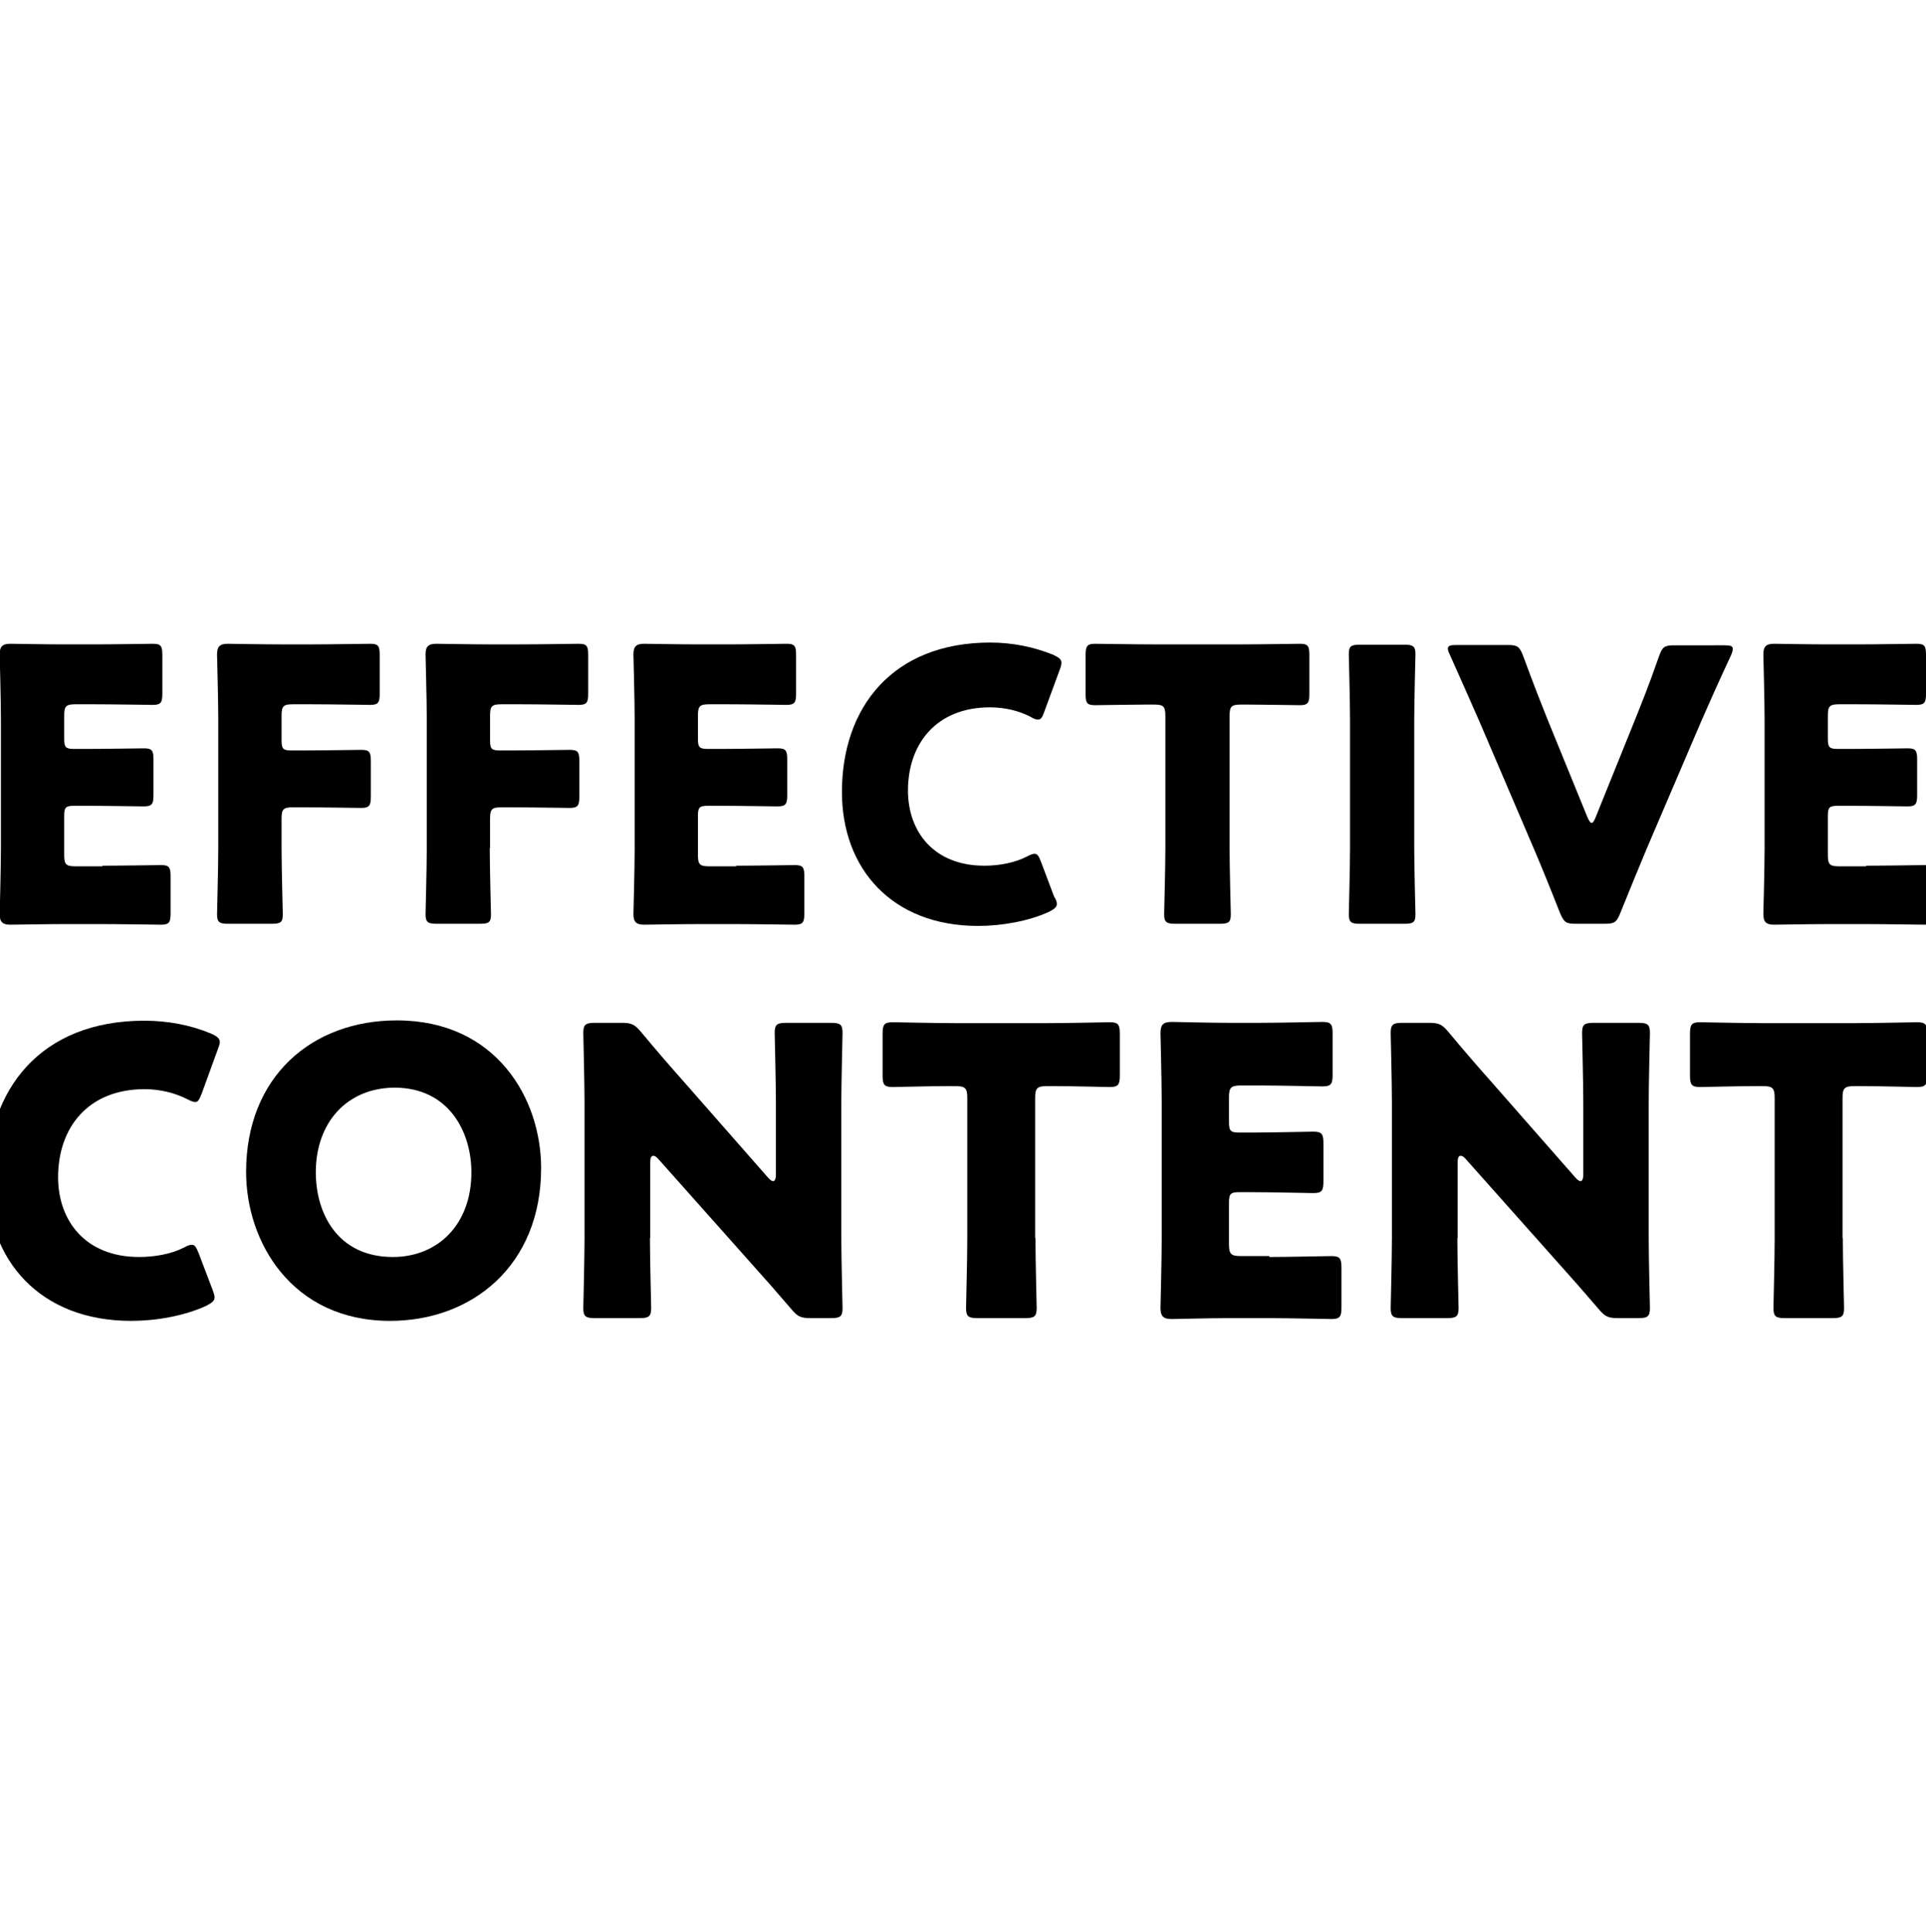
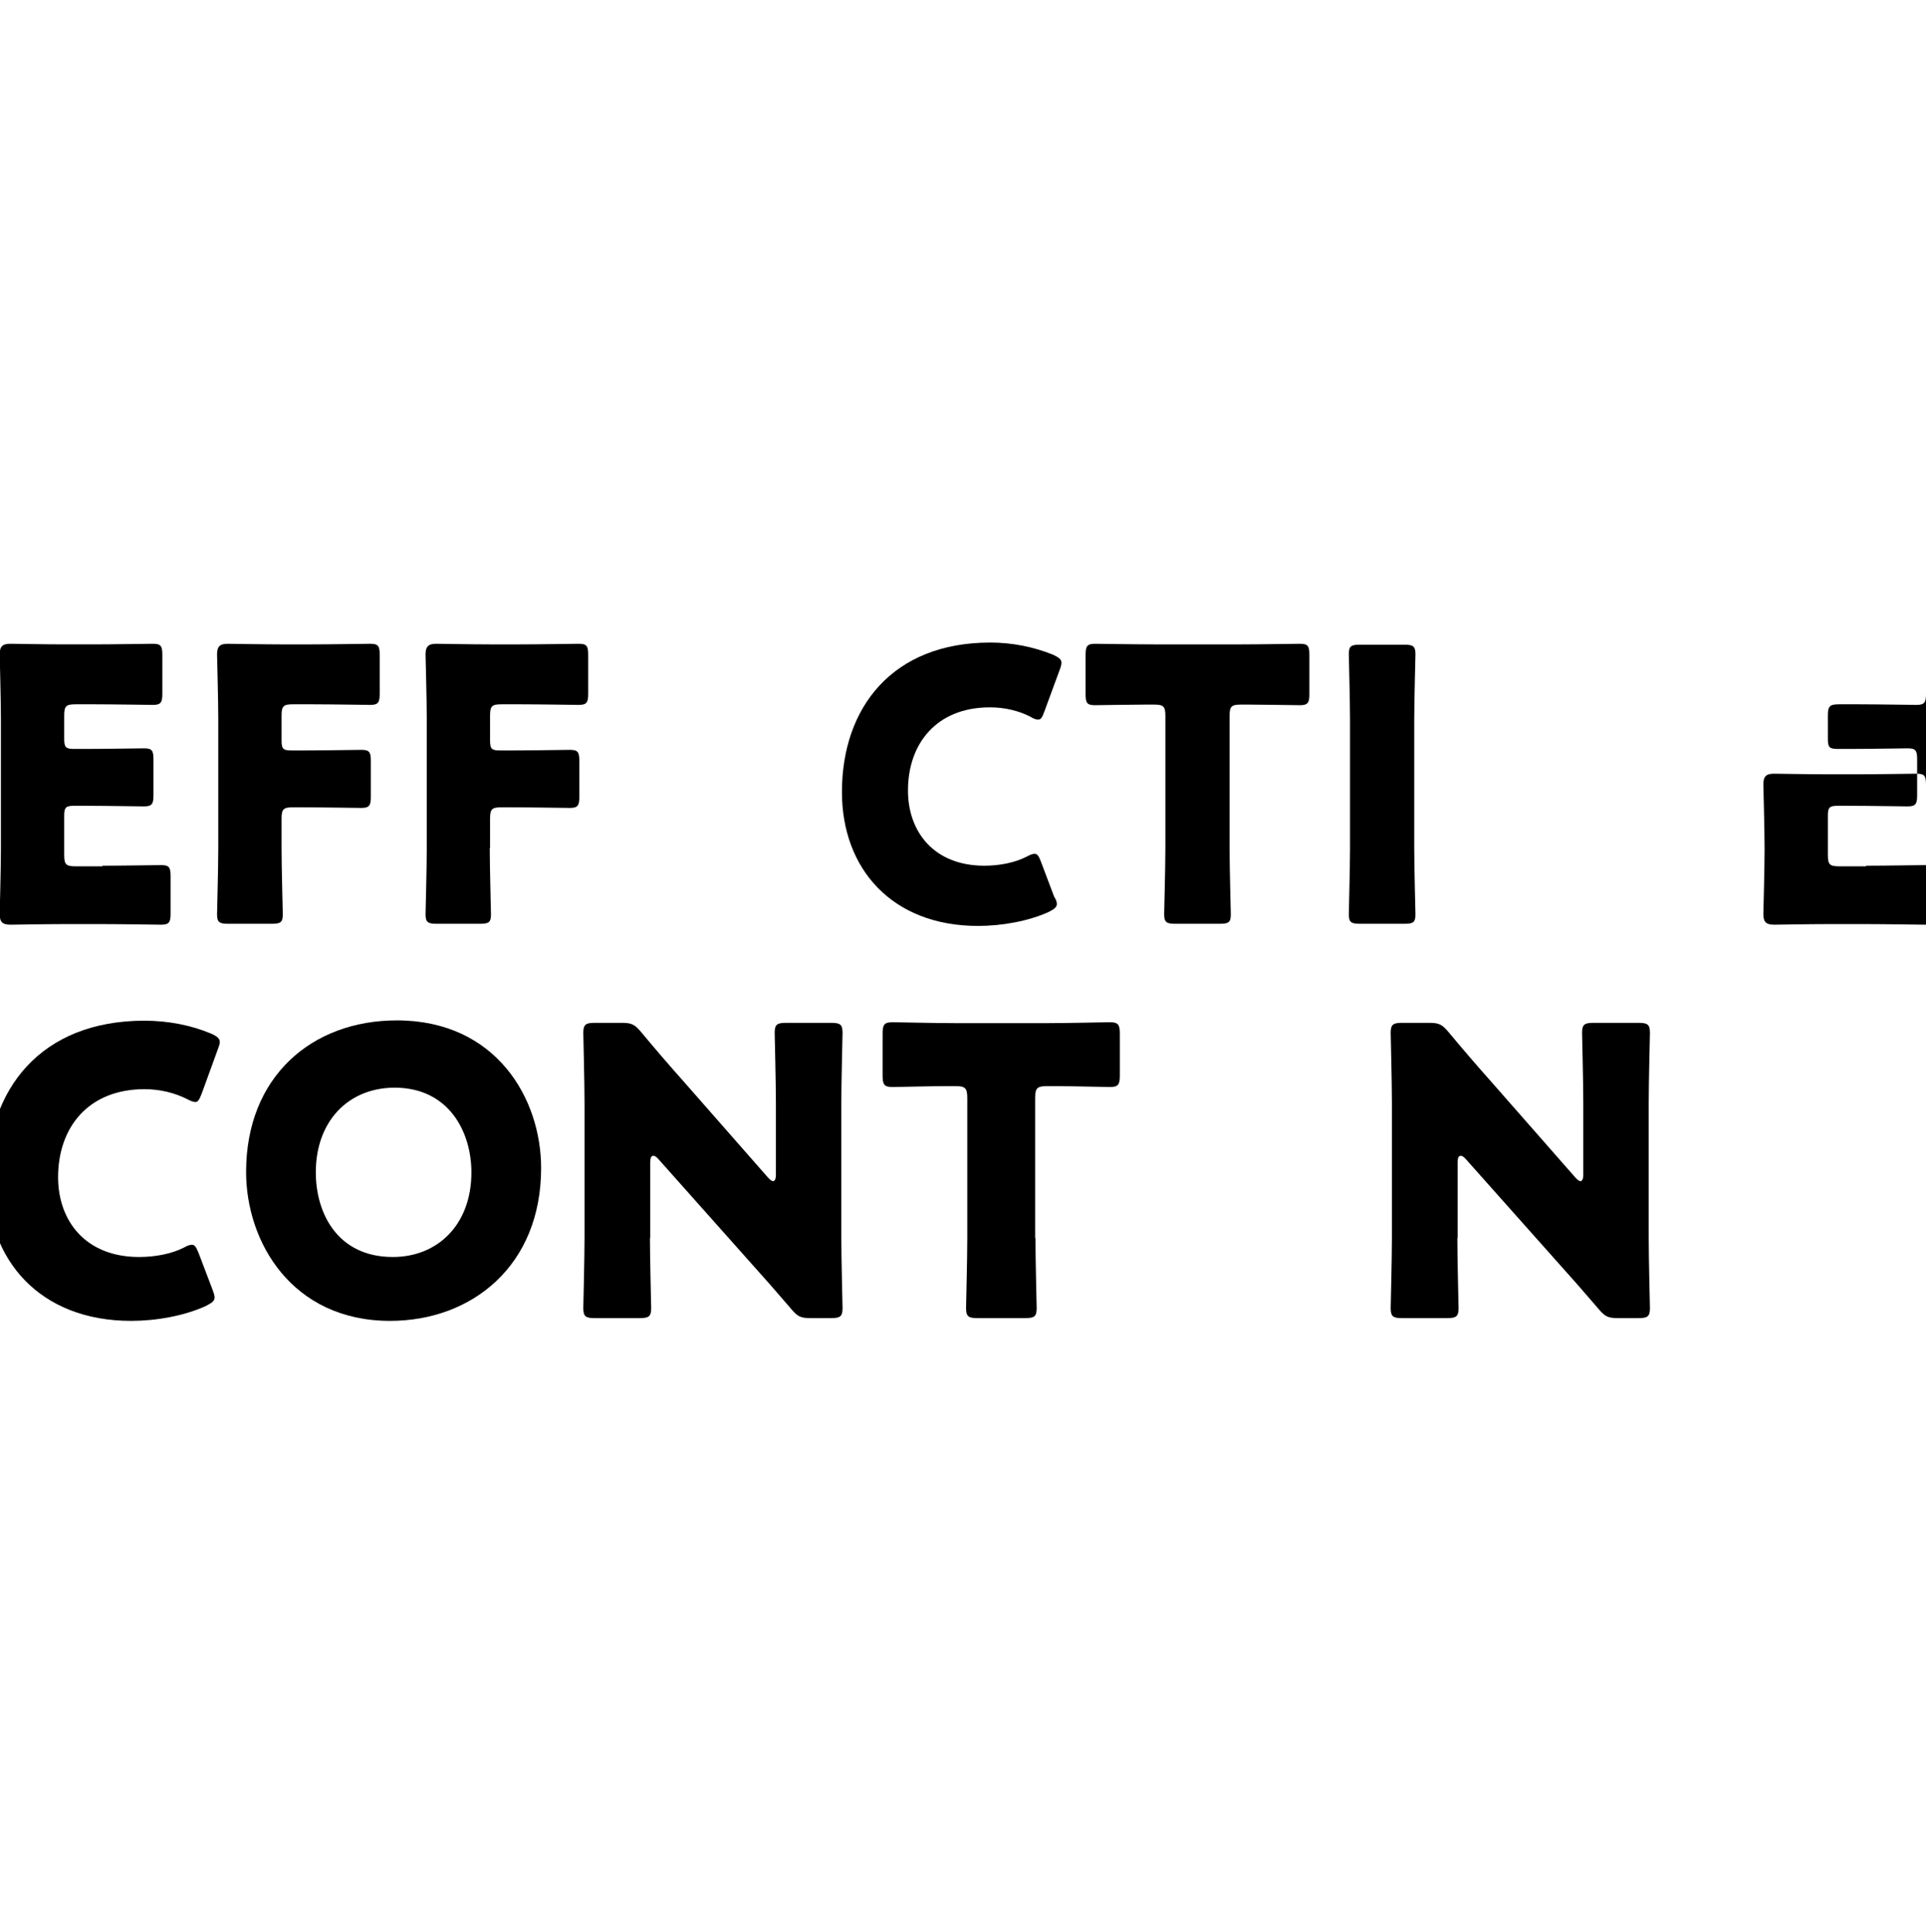
<svg xmlns="http://www.w3.org/2000/svg" version="1.1" id="レイヤー_2_00000072267446079475713850000010311303372405968572_" x="0px" y="0px" viewBox="0 0 630 632" style="enable-background:new 0 0 630 632;" xml:space="preserve">
  <g>
    <path d="M70.2,424.4c0,1.2-0.9,1.8-2.8,2.8c-7.2,3.3-16.4,4.9-24.5,4.9c-29.8,0-47.1-19.8-47.1-46.4c0-29.4,17.6-51.8,51.4-51.8   c7.6,0,15.1,1.4,21.8,4.2c2,0.9,2.9,1.6,2.9,2.8c0,0.7-0.3,1.4-0.7,2.5L66,357.7c-0.8,2-1.2,2.8-2.1,2.8c-0.7,0-1.4-0.3-2.6-0.9   c-4.1-2.1-9-3.3-14-3.3c-18.5,0-28.3,12.6-28.3,28.8c0,14.2,8.9,26.1,26.5,26.1c5.2,0,10.6-1,14.7-3.1c1.2-0.7,2-0.9,2.6-0.9   c0.9,0,1.4,0.8,2.2,2.8l4.6,12.1C69.9,423,70.2,423.8,70.2,424.4z" />
    <path d="M177,382.1c0,32-22.7,50-49.4,50c-32.1,0-47.1-25.8-47.1-48.7c0-31.2,21.5-49.6,49.3-49.6C162.3,333.8,177,359.4,177,382.1   z M103.3,383.5c0,13.4,7.1,27.7,25.2,27.7c14.6,0,25.7-10.5,25.7-27.7c0-13-7.2-27.7-25.2-27.7C113.7,355.9,103.3,367,103.3,383.5z   " />
    <path d="M212.6,405c0,6.9,0.4,22,0.4,22.9c0,2.8-0.8,3.3-3.8,3.3h-14.6c-3,0-3.8-0.5-3.8-3.3c0-0.9,0.4-16,0.4-22.9v-44.2   c0-6.9-0.4-22-0.4-22.9c0-2.8,0.8-3.3,3.8-3.3h8.7c3.3,0,4.3,0.5,6.4,3c4.9,5.9,9.4,11.1,14.2,16.5l27.3,31.1   c0.7,0.8,1.3,1.2,1.7,1.2c0.5,0,0.9-0.7,0.9-2.1v-23.5c0-6.9-0.4-22-0.4-22.9c0-2.8,0.8-3.3,3.8-3.3h14.6c3,0,3.8,0.5,3.8,3.3   c0,0.9-0.4,16-0.4,22.9V405c0,6.9,0.4,22,0.4,22.9c0,2.8-0.8,3.3-3.8,3.3h-6.6c-3.3,0-4.3-0.5-6.4-3c-4.7-5.5-9-10.4-14.4-16.4   l-29.1-32.7c-0.7-0.8-1.2-1-1.6-1c-0.7,0-1,0.7-1,2.1V405z" />
    <path d="M338.7,405c0,6.9,0.4,22,0.4,22.9c0,2.8-0.8,3.3-3.8,3.3h-15.5c-3,0-3.8-0.5-3.8-3.3c0-0.9,0.4-16,0.4-22.9v-45.8   c0-3.3-0.7-3.9-3.9-3.9h-2.8c-4.7,0-16.8,0.3-17.7,0.3c-2.8,0-3.3-0.8-3.3-3.8v-13.6c0-3,0.5-3.8,3.3-3.8c0.9,0,14.2,0.3,20.3,0.3   h30.4c6.2,0,19.4-0.3,20.3-0.3c2.8,0,3.3,0.8,3.3,3.8v13.6c0,3-0.5,3.8-3.3,3.8c-0.9,0-13-0.3-17.7-0.3h-2.8   c-3.3,0-3.9,0.7-3.9,3.9V405z" />
-     <path d="M415.2,411.2c6.2,0,19.4-0.3,20.3-0.3c2.8,0,3.3,0.8,3.3,3.8v13c0,3-0.5,3.8-3.3,3.8c-0.9,0-14.2-0.3-20.3-0.3h-13.4   c-6,0-17.6,0.3-18.5,0.3c-2.8,0-3.7-0.9-3.7-3.7c0-0.9,0.4-15.5,0.4-22.4v-45c0-7-0.4-21.5-0.4-22.4c0-2.8,0.9-3.7,3.7-3.7   c0.9,0,12.5,0.3,18.5,0.3h10.5c6.2,0,19.4-0.3,20.3-0.3c2.8,0,3.3,0.8,3.3,3.8v13.5c0,3-0.5,3.8-3.3,3.8c-0.9,0-14.2-0.3-20.3-0.3   h-6.4c-3.3,0-3.9,0.7-3.9,3.9v8c0,3,0.5,3.5,3.5,3.5h3.8c6.2,0,19.4-0.3,20.3-0.3c2.8,0,3.3,0.8,3.3,3.8v12.5c0,3-0.5,3.8-3.3,3.8   c-0.9,0-14.2-0.3-20.3-0.3h-3.8c-3,0-3.5,0.5-3.5,3.5v13.5c0,3.3,0.7,3.9,3.9,3.9H415.2z" />
    <path d="M476.7,405c0,6.9,0.4,22,0.4,22.9c0,2.8-0.8,3.3-3.8,3.3h-14.6c-3,0-3.8-0.5-3.8-3.3c0-0.9,0.4-16,0.4-22.9v-44.2   c0-6.9-0.4-22-0.4-22.9c0-2.8,0.8-3.3,3.8-3.3h8.7c3.3,0,4.3,0.5,6.4,3c4.9,5.9,9.4,11.1,14.2,16.5l27.3,31.1   c0.7,0.8,1.3,1.2,1.7,1.2c0.5,0,0.9-0.7,0.9-2.1v-23.5c0-6.9-0.4-22-0.4-22.9c0-2.8,0.8-3.3,3.8-3.3h14.6c3,0,3.8,0.5,3.8,3.3   c0,0.9-0.4,16-0.4,22.9V405c0,6.9,0.4,22,0.4,22.9c0,2.8-0.8,3.3-3.8,3.3h-6.6c-3.3,0-4.3-0.5-6.4-3c-4.7-5.5-9-10.4-14.4-16.4   l-29.1-32.7c-0.7-0.8-1.2-1-1.6-1c-0.7,0-1,0.7-1,2.1V405z" />
-     <path d="M602.8,405c0,6.9,0.4,22,0.4,22.9c0,2.8-0.8,3.3-3.8,3.3h-15.5c-3,0-3.8-0.5-3.8-3.3c0-0.9,0.4-16,0.4-22.9v-45.8   c0-3.3-0.7-3.9-3.9-3.9h-2.8c-4.7,0-16.8,0.3-17.7,0.3c-2.8,0-3.3-0.8-3.3-3.8v-13.6c0-3,0.5-3.8,3.3-3.8c0.9,0,14.2,0.3,20.3,0.3   h30.4c6.2,0,19.4-0.3,20.3-0.3c2.8,0,3.3,0.8,3.3,3.8v13.6c0,3-0.5,3.8-3.3,3.8c-0.9,0-13-0.3-17.7-0.3h-2.8   c-3.3,0-3.9,0.7-3.9,3.9V405z" />
  </g>
  <g>
    <path d="M33.5,283.2c5.8,0,18.3-0.2,19.2-0.2c2.6,0,3.1,0.7,3.1,3.6v12.3c0,2.8-0.5,3.6-3.1,3.6c-0.9,0-13.4-0.2-19.2-0.2H20.9   c-5.7,0-16.6,0.2-17.5,0.2c-2.6,0-3.5-0.9-3.5-3.5c0-0.9,0.4-14.6,0.4-21.2v-42.5c0-6.6-0.4-20.3-0.4-21.2c0-2.6,0.9-3.5,3.5-3.5   c0.9,0,11.8,0.2,17.5,0.2h9.9c5.8,0,18.3-0.2,19.2-0.2c2.6,0,3.1,0.7,3.1,3.6V227c0,2.8-0.5,3.6-3.1,3.6c-0.9,0-13.4-0.2-19.2-0.2   h-6.1c-3.1,0-3.7,0.6-3.7,3.7v7.6c0,2.8,0.5,3.3,3.3,3.3h3.6c5.8,0,18.3-0.2,19.2-0.2c2.6,0,3.1,0.7,3.1,3.6v11.8   c0,2.8-0.5,3.6-3.1,3.6c-0.9,0-13.4-0.2-19.2-0.2h-3.6c-2.8,0-3.3,0.5-3.3,3.3v12.8c0,3.1,0.6,3.7,3.7,3.7H33.5z" />
    <path d="M92.1,277.4c0,6.6,0.4,20.8,0.4,21.7c0,2.6-0.7,3.1-3.6,3.1H74.6c-2.8,0-3.6-0.5-3.6-3.1c0-0.9,0.4-15.1,0.4-21.7v-42.1   c0-6.6-0.4-20.3-0.4-21.2c0-2.6,0.9-3.5,3.5-3.5c0.9,0,11.8,0.2,17.5,0.2h9.9c5.8,0,18.3-0.2,19.2-0.2c2.6,0,3.1,0.7,3.1,3.6V227   c0,2.8-0.5,3.6-3.1,3.6c-0.9,0-13.4-0.2-19.2-0.2h-6.1c-3.1,0-3.7,0.6-3.7,3.7v8.1c0,2.8,0.5,3.3,3.3,3.3H99   c5.8,0,18.3-0.2,19.2-0.2c2.6,0,3.1,0.7,3.1,3.6v11.8c0,2.8-0.5,3.6-3.1,3.6c-0.9,0-13.4-0.2-19.2-0.2h-3.2c-3.1,0-3.7,0.6-3.7,3.7   V277.4z" />
    <path d="M160.2,277.4c0,6.6,0.4,20.8,0.4,21.7c0,2.6-0.7,3.1-3.6,3.1h-14.2c-2.8,0-3.6-0.5-3.6-3.1c0-0.9,0.4-15.1,0.4-21.7v-42.1   c0-6.6-0.4-20.3-0.4-21.2c0-2.6,0.9-3.5,3.5-3.5c0.9,0,11.8,0.2,17.5,0.2h9.9c5.8,0,18.3-0.2,19.2-0.2c2.6,0,3.1,0.7,3.1,3.6V227   c0,2.8-0.5,3.6-3.1,3.6c-0.9,0-13.4-0.2-19.2-0.2h-6.1c-3.1,0-3.7,0.6-3.7,3.7v8.1c0,2.8,0.5,3.3,3.3,3.3h3.6   c5.8,0,18.3-0.2,19.2-0.2c2.6,0,3.1,0.7,3.1,3.6v11.8c0,2.8-0.5,3.6-3.1,3.6c-0.9,0-13.4-0.2-19.2-0.2h-3.2c-3.1,0-3.7,0.6-3.7,3.7   V277.4z" />
-     <path d="M240.8,283.2c5.8,0,18.3-0.2,19.2-0.2c2.6,0,3.1,0.7,3.1,3.6v12.3c0,2.8-0.5,3.6-3.1,3.6c-0.9,0-13.4-0.2-19.2-0.2h-12.6   c-5.7,0-16.6,0.2-17.5,0.2c-2.6,0-3.5-0.9-3.5-3.5c0-0.9,0.4-14.6,0.4-21.2v-42.5c0-6.6-0.4-20.3-0.4-21.2c0-2.6,0.9-3.5,3.5-3.5   c0.9,0,11.8,0.2,17.5,0.2h9.9c5.8,0,18.3-0.2,19.2-0.2c2.6,0,3.1,0.7,3.1,3.6V227c0,2.8-0.5,3.6-3.1,3.6c-0.9,0-13.4-0.2-19.2-0.2   H232c-3.1,0-3.7,0.6-3.7,3.7v7.6c0,2.8,0.5,3.3,3.3,3.3h3.6c5.8,0,18.3-0.2,19.2-0.2c2.6,0,3.1,0.7,3.1,3.6v11.8   c0,2.8-0.5,3.6-3.1,3.6c-0.9,0-13.4-0.2-19.2-0.2h-3.6c-2.8,0-3.3,0.5-3.3,3.3v12.8c0,3.1,0.6,3.7,3.7,3.7H240.8z" />
    <path d="M345.7,295.7c0,1.1-0.9,1.7-2.6,2.6c-6.8,3.1-15.5,4.6-23.2,4.6c-28.1,0-44.5-18.7-44.5-43.8c0-27.7,16.6-48.9,48.5-48.9   c7.2,0,14.2,1.4,20.6,4c1.9,0.9,2.7,1.5,2.7,2.6c0,0.6-0.2,1.4-0.6,2.4l-5,13.6c-0.7,1.9-1.1,2.6-2,2.6c-0.6,0-1.4-0.2-2.5-0.9   c-3.8-2-8.5-3.1-13.3-3.1c-17.5,0-26.8,11.9-26.8,27.2c0,13.4,8.4,24.6,25,24.6c5,0,10-1,13.9-3c1.1-0.6,1.9-0.9,2.5-0.9   c0.9,0,1.4,0.7,2.1,2.6l4.3,11.4C345.5,294.4,345.7,295.1,345.7,295.7z" />
    <path d="M402.2,277.4c0,6.6,0.4,20.8,0.4,21.7c0,2.6-0.7,3.1-3.6,3.1h-14.6c-2.8,0-3.6-0.5-3.6-3.1c0-0.9,0.4-15.1,0.4-21.7v-43.2   c0-3.1-0.6-3.7-3.7-3.7h-2.6c-4.5,0-15.9,0.2-16.7,0.2c-2.6,0-3.1-0.7-3.1-3.6v-12.9c0-2.8,0.5-3.6,3.1-3.6   c0.9,0,13.4,0.2,19.2,0.2H406c5.8,0,18.3-0.2,19.2-0.2c2.6,0,3.1,0.7,3.1,3.6v12.9c0,2.8-0.5,3.6-3.1,3.6c-0.9,0-12.3-0.2-16.7-0.2   h-2.6c-3.1,0-3.7,0.6-3.7,3.7V277.4z" />
    <path d="M444.8,302.2c-2.8,0-3.6-0.5-3.6-3.1c0-0.9,0.4-15.1,0.4-21.7v-41.7c0-6.6-0.4-20.8-0.4-21.7c0-2.6,0.7-3.1,3.6-3.1h14.6   c2.8,0,3.6,0.5,3.6,3.1c0,0.9-0.4,15.1-0.4,21.7v41.7c0,6.6,0.4,20.8,0.4,21.7c0,2.6-0.7,3.1-3.6,3.1H444.8z" />
-     <path d="M538.7,277.5c-2.4,5.7-5.3,12.8-8.7,21.2c-1.2,3-1.9,3.5-5.1,3.5h-9.5c-3.2,0-3.8-0.5-5.1-3.5c-3.3-8.4-6.2-15.5-8.5-20.9   l-17.8-41.6c-2.5-5.7-5.1-11.6-9.7-21.9c-0.5-1-0.7-1.6-0.7-2.1c0-1,0.9-1.2,2.8-1.2h16.8c3.2,0,3.8,0.5,5,3.5   c3.6,9.8,5.9,15.6,7.9,20.6l13.1,32.1c0.5,1.2,1,2,1.4,2c0.5,0,0.9-0.7,1.4-2l12.8-31.7c2.1-5.3,4.5-11.1,7.9-20.9   c1.1-3,1.7-3.5,5-3.5H564c2,0,2.8,0.2,2.8,1.2c0,0.5-0.2,1.2-0.6,2.1c-4.8,10.3-7.4,16.3-9.7,21.5L538.7,277.5z" />
-     <path d="M610.4,283.2c5.8,0,18.3-0.2,19.2-0.2c2.6,0,3.1,0.7,3.1,3.6v12.3c0,2.8-0.5,3.6-3.1,3.6c-0.9,0-13.4-0.2-19.2-0.2h-12.6   c-5.7,0-16.6,0.2-17.5,0.2c-2.6,0-3.5-0.9-3.5-3.5c0-0.9,0.4-14.6,0.4-21.2v-42.5c0-6.6-0.4-20.3-0.4-21.2c0-2.6,0.9-3.5,3.5-3.5   c0.9,0,11.8,0.2,17.5,0.2h9.9c5.8,0,18.3-0.2,19.2-0.2c2.6,0,3.1,0.7,3.1,3.6V227c0,2.8-0.5,3.6-3.1,3.6c-0.9,0-13.4-0.2-19.2-0.2   h-6.1c-3.1,0-3.7,0.6-3.7,3.7v7.6c0,2.8,0.5,3.3,3.3,3.3h3.6c5.8,0,18.3-0.2,19.2-0.2c2.6,0,3.1,0.7,3.1,3.6v11.8   c0,2.8-0.5,3.6-3.1,3.6c-0.9,0-13.4-0.2-19.2-0.2h-3.6c-2.8,0-3.3,0.5-3.3,3.3v12.8c0,3.1,0.6,3.7,3.7,3.7H610.4z" />
+     <path d="M610.4,283.2c5.8,0,18.3-0.2,19.2-0.2c2.6,0,3.1,0.7,3.1,3.6v12.3c0,2.8-0.5,3.6-3.1,3.6c-0.9,0-13.4-0.2-19.2-0.2h-12.6   c-5.7,0-16.6,0.2-17.5,0.2c-2.6,0-3.5-0.9-3.5-3.5c0-0.9,0.4-14.6,0.4-21.2c0-6.6-0.4-20.3-0.4-21.2c0-2.6,0.9-3.5,3.5-3.5   c0.9,0,11.8,0.2,17.5,0.2h9.9c5.8,0,18.3-0.2,19.2-0.2c2.6,0,3.1,0.7,3.1,3.6V227c0,2.8-0.5,3.6-3.1,3.6c-0.9,0-13.4-0.2-19.2-0.2   h-6.1c-3.1,0-3.7,0.6-3.7,3.7v7.6c0,2.8,0.5,3.3,3.3,3.3h3.6c5.8,0,18.3-0.2,19.2-0.2c2.6,0,3.1,0.7,3.1,3.6v11.8   c0,2.8-0.5,3.6-3.1,3.6c-0.9,0-13.4-0.2-19.2-0.2h-3.6c-2.8,0-3.3,0.5-3.3,3.3v12.8c0,3.1,0.6,3.7,3.7,3.7H610.4z" />
  </g>
</svg>